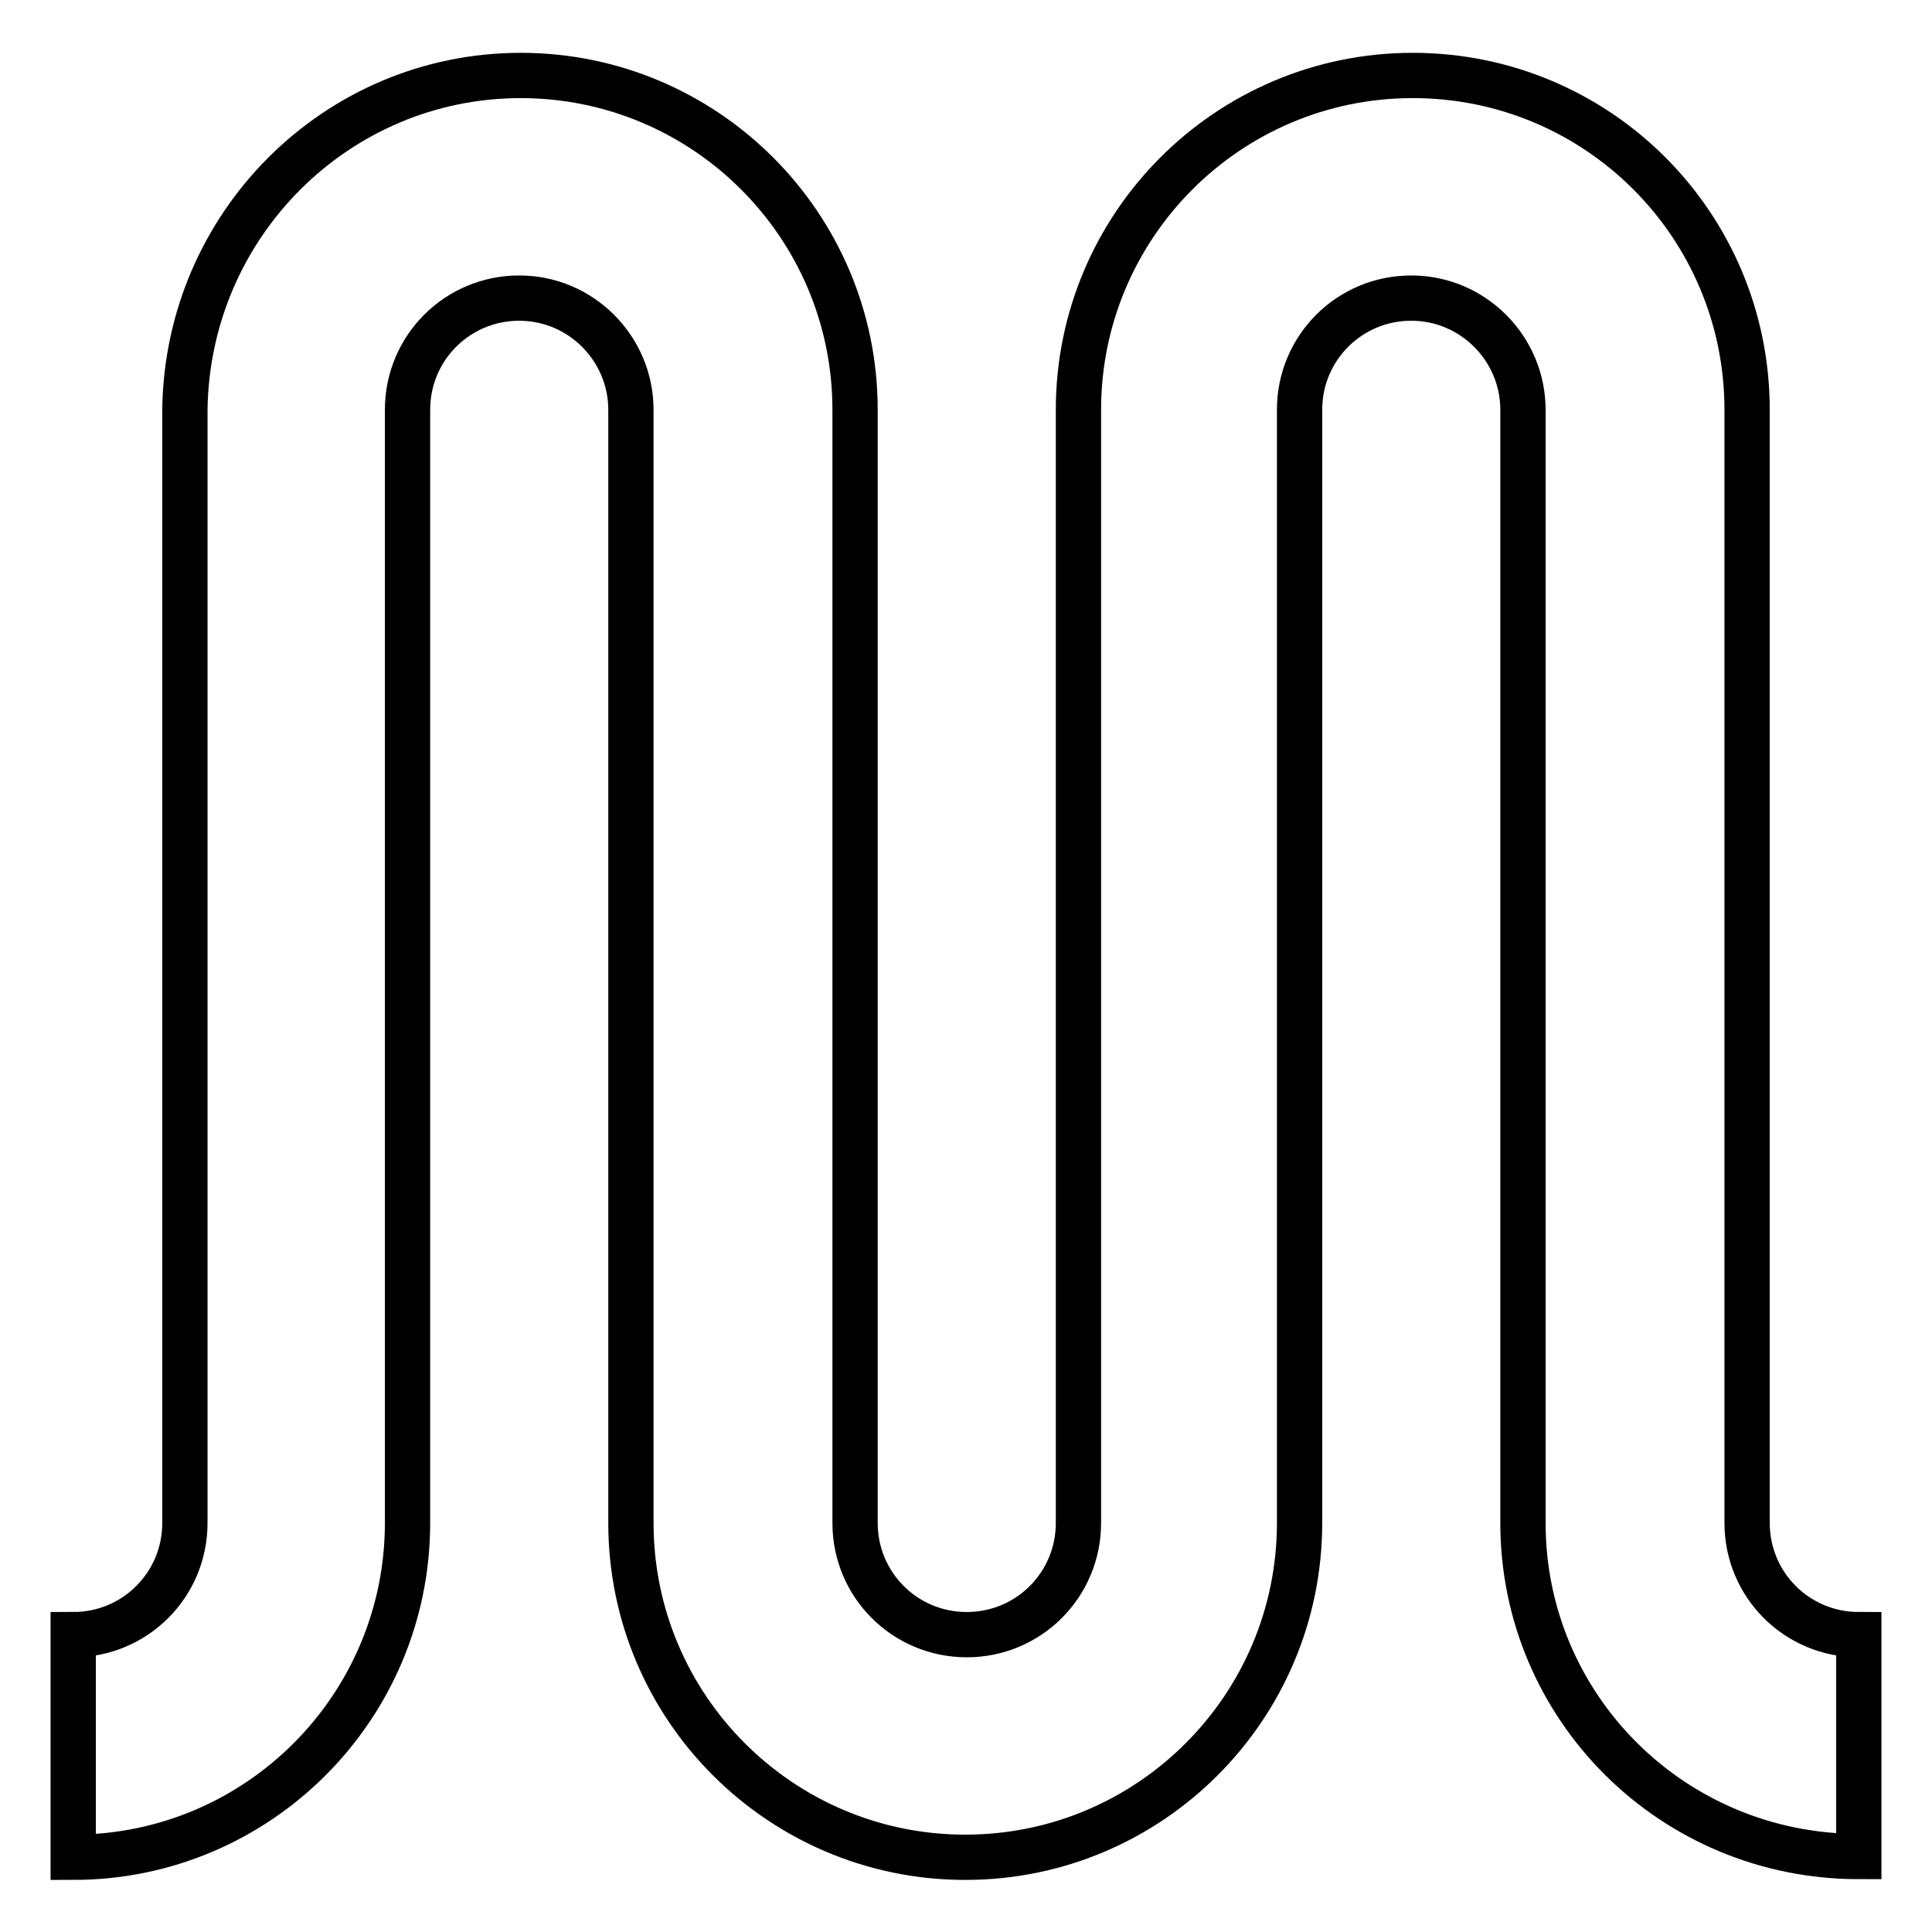
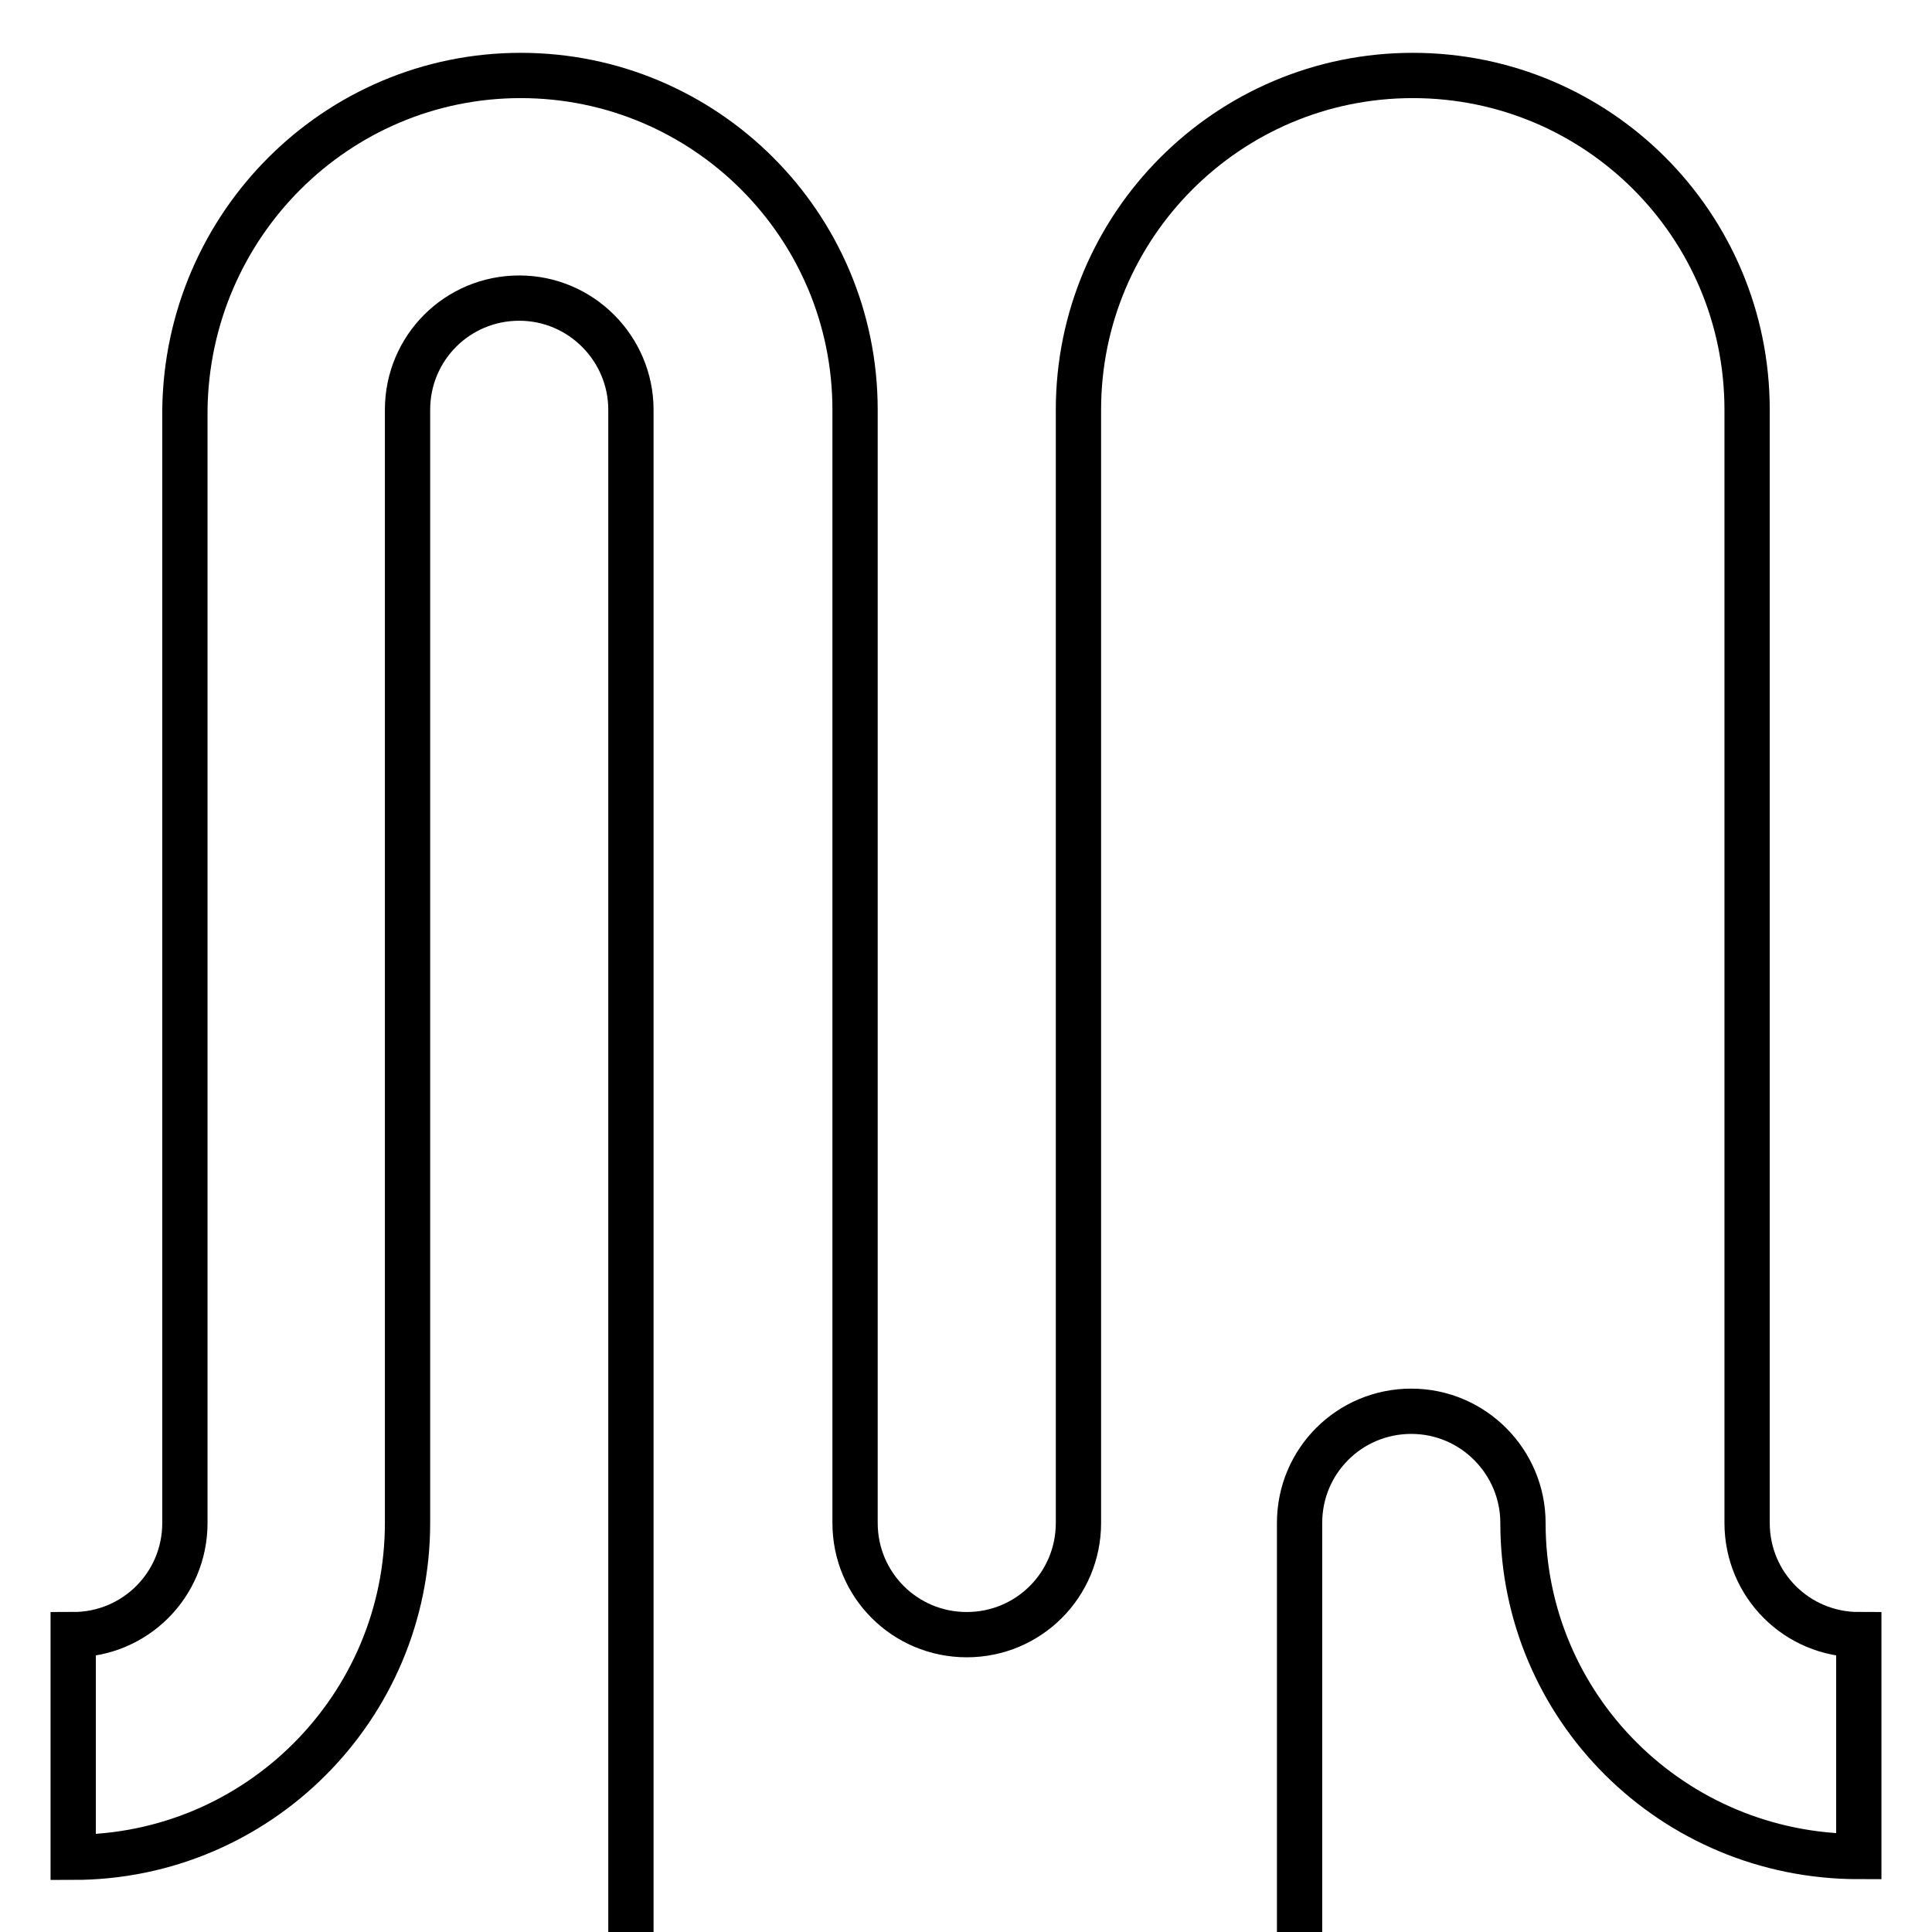
<svg xmlns="http://www.w3.org/2000/svg" version="1.1" x="0px" y="0px" viewBox="0 0 256 256" enable-background="new 0 0 256 256" xml:space="preserve">
  <g>
-     <path stroke-width="6" fill-opacity="0" stroke="#000000" d="M201.8,201.8L201.8,201.8V54.3c0-8.1-6.6-14.8-14.8-14.8s-14.8,6.6-14.8,14.8v147.5l0,0 c0,24.4-19.8,44.3-44.3,44.3c-24.4,0-44.3-19.8-44.3-44.3V54.3c0-8.1-6.6-14.8-14.8-14.8s-14.8,6.6-14.8,14.8v147.5l0,0 c0,24.4-19.8,44.3-44.3,44.3v-29.5c8.2,0,14.8-6.6,14.8-14.8l0,0V54.3C24.8,29.8,44.6,10,69,10s44.3,19.8,44.3,44.3v147.5 c0,8.2,6.6,14.8,14.8,14.8c8.2,0,14.8-6.6,14.8-14.8V54.3l0,0c0-24.4,19.8-44.3,44.3-44.3s44.3,19.8,44.3,44.3v147.5 c0,8.2,6.6,14.8,14.8,14.8V246C221.6,246,201.8,226.2,201.8,201.8z" />
+     <path stroke-width="6" fill-opacity="0" stroke="#000000" d="M201.8,201.8L201.8,201.8c0-8.1-6.6-14.8-14.8-14.8s-14.8,6.6-14.8,14.8v147.5l0,0 c0,24.4-19.8,44.3-44.3,44.3c-24.4,0-44.3-19.8-44.3-44.3V54.3c0-8.1-6.6-14.8-14.8-14.8s-14.8,6.6-14.8,14.8v147.5l0,0 c0,24.4-19.8,44.3-44.3,44.3v-29.5c8.2,0,14.8-6.6,14.8-14.8l0,0V54.3C24.8,29.8,44.6,10,69,10s44.3,19.8,44.3,44.3v147.5 c0,8.2,6.6,14.8,14.8,14.8c8.2,0,14.8-6.6,14.8-14.8V54.3l0,0c0-24.4,19.8-44.3,44.3-44.3s44.3,19.8,44.3,44.3v147.5 c0,8.2,6.6,14.8,14.8,14.8V246C221.6,246,201.8,226.2,201.8,201.8z" />
  </g>
</svg>